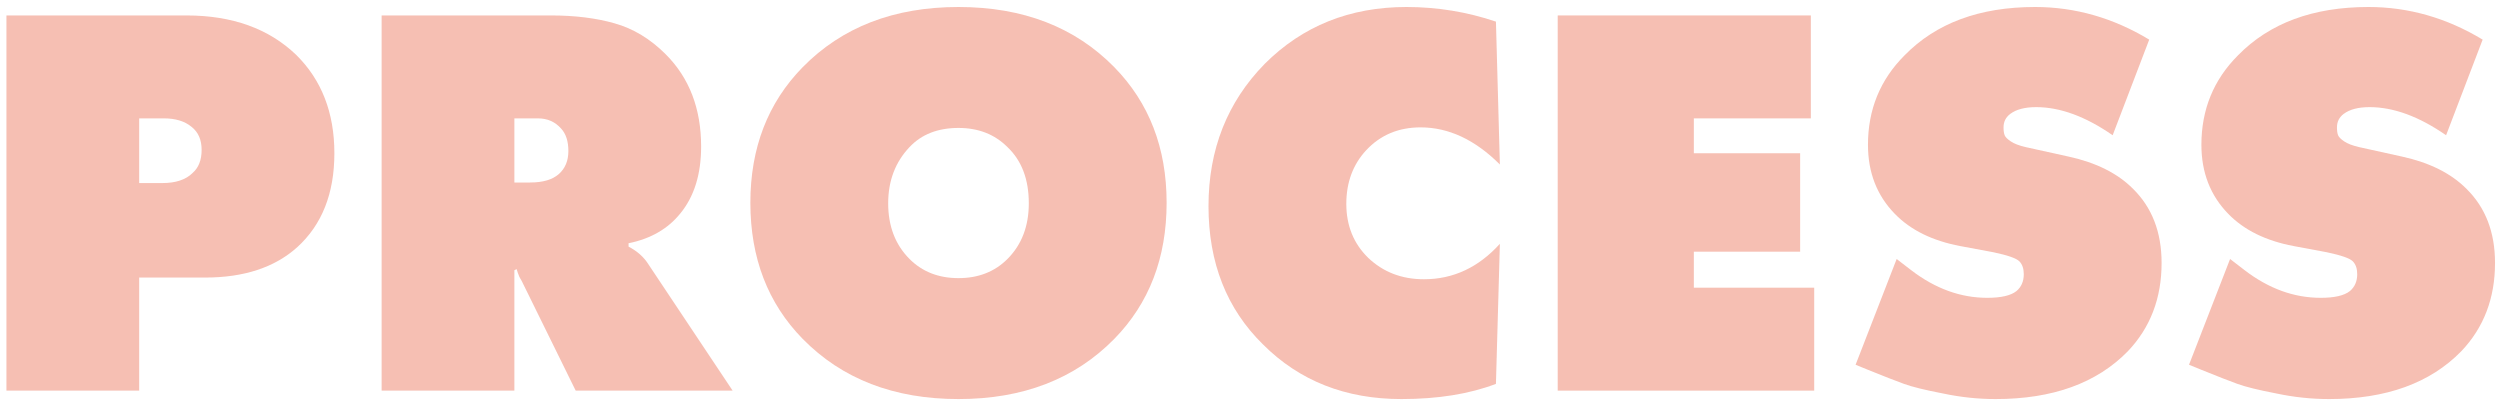
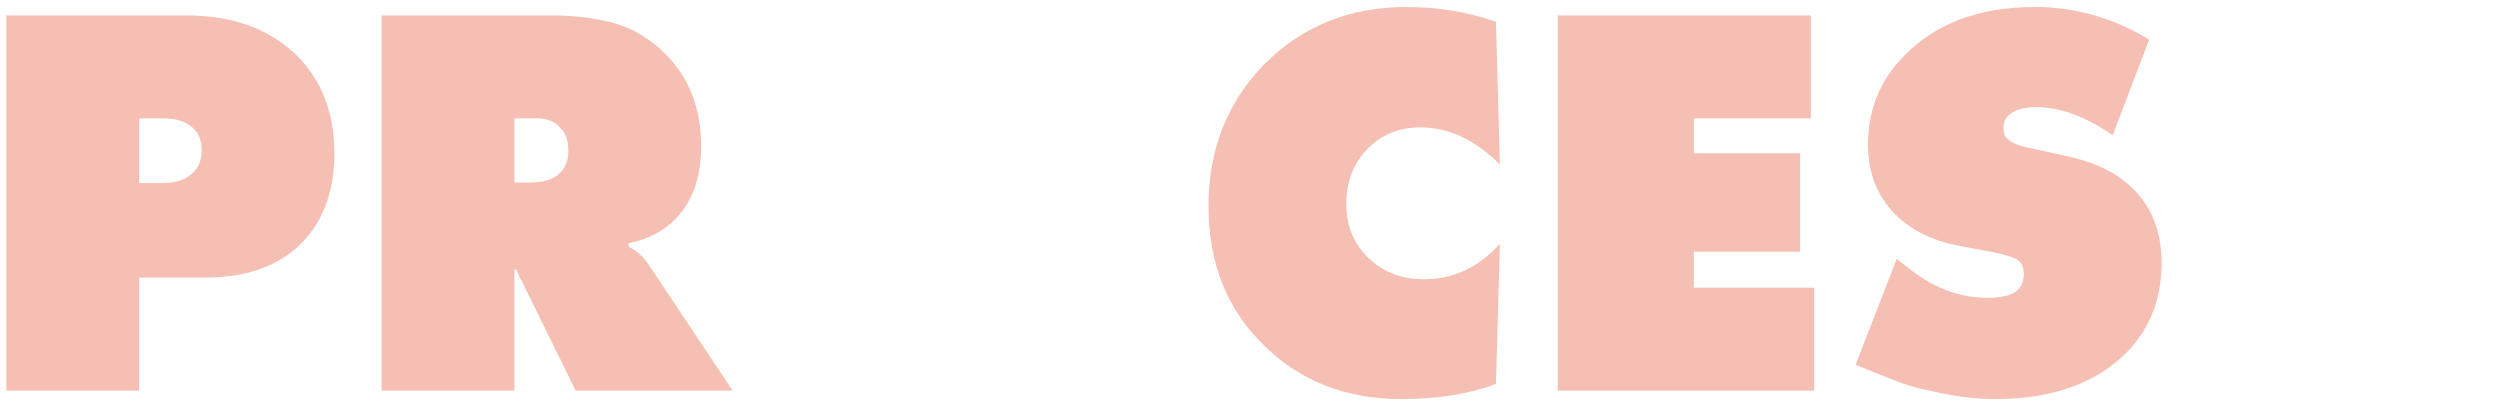
<svg xmlns="http://www.w3.org/2000/svg" width="320" height="52" viewBox="0 0 320 52" fill="none">
  <path d="M17.816 50H0.824V1.976H23.864C29.72 1.976 34.4 3.656 37.904 7.016C41.168 10.232 42.8 14.432 42.8 19.616C42.8 24.752 41.216 28.76 38.048 31.64C35.168 34.232 31.232 35.528 26.24 35.528H17.816V50ZM17.816 15.152V23.432H20.768C22.496 23.432 23.792 23 24.656 22.136C25.424 21.464 25.808 20.48 25.808 19.184C25.808 17.888 25.376 16.904 24.512 16.232C23.648 15.512 22.472 15.152 20.984 15.152H17.816Z" fill="#E02900" fill-opacity="0.3" />
  <path d="M65.84 50H48.848V1.976H70.52C73.592 1.976 76.304 2.312 78.656 2.984C81.056 3.656 83.24 4.976 85.208 6.944C88.232 9.968 89.744 13.904 89.744 18.752C89.744 22.304 88.856 25.16 87.08 27.32C85.496 29.288 83.288 30.56 80.456 31.136V31.568C81.56 32.144 82.4 32.888 82.976 33.8L93.776 50H73.688L66.776 35.96L66.488 35.456C66.344 35.12 66.224 34.784 66.128 34.448L65.84 34.592V50ZM65.84 15.152V23.36H67.856C69.488 23.36 70.712 23 71.528 22.28C72.344 21.56 72.752 20.576 72.752 19.328C72.752 18.08 72.44 17.12 71.816 16.448C71.048 15.584 70.064 15.152 68.864 15.152H65.84Z" fill="#E02900" fill-opacity="0.3" />
-   <path d="M149.327 25.952C149.327 33.008 147.095 38.816 142.631 43.376C137.591 48.512 130.943 51.08 122.687 51.08C114.431 51.08 107.783 48.512 102.743 43.376C98.279 38.816 96.047 33.008 96.047 25.952C96.047 18.944 98.279 13.16 102.743 8.6C107.783 3.464 114.431 0.896 122.687 0.896C130.943 0.896 137.591 3.464 142.631 8.6C147.095 13.16 149.327 18.944 149.327 25.952ZM122.687 16.376C120.047 16.376 117.959 17.192 116.423 18.824C114.599 20.744 113.687 23.144 113.687 26.024C113.687 28.952 114.599 31.328 116.423 33.152C118.055 34.784 120.143 35.6 122.687 35.6C125.231 35.6 127.319 34.784 128.951 33.152C130.775 31.328 131.687 28.952 131.687 26.024C131.687 22.952 130.775 20.552 128.951 18.824C127.319 17.192 125.231 16.376 122.687 16.376Z" fill="#E02900" fill-opacity="0.3" />
  <path d="M191.984 31.208L191.48 49.136C188.072 50.432 184.04 51.08 179.384 51.08C172.232 51.08 166.328 48.752 161.672 44.096C157.016 39.536 154.688 33.632 154.688 26.384C154.688 19.136 157.088 13.064 161.888 8.168C166.736 3.32 172.784 0.896 180.032 0.896C183.968 0.896 187.784 1.52 191.48 2.768L191.984 21.056C188.816 17.888 185.432 16.304 181.832 16.304C179 16.304 176.672 17.288 174.848 19.256C173.168 21.08 172.328 23.36 172.328 26.096C172.328 28.88 173.264 31.184 175.136 33.008C177.056 34.832 179.432 35.744 182.264 35.744C186.008 35.744 189.248 34.232 191.984 31.208Z" fill="#E02900" fill-opacity="0.3" />
  <path d="M232.219 50H199.387V1.976H231.787V15.152H216.811V19.616H230.419V32.216H216.811V36.824H232.219V50Z" fill="#E02900" fill-opacity="0.3" />
  <path d="M275.1 5.072L270.42 17.312C266.964 14.912 263.7 13.712 260.628 13.712C259.188 13.712 258.084 14 257.316 14.576C256.74 15.008 256.452 15.584 256.452 16.304C256.452 16.736 256.5 17.072 256.596 17.312C256.692 17.552 256.956 17.816 257.388 18.104C257.82 18.392 258.444 18.632 259.26 18.824L264.804 20.048C268.308 20.816 271.044 22.184 273.012 24.152C275.46 26.552 276.684 29.72 276.684 33.656C276.684 38.168 275.244 41.936 272.364 44.96C268.38 49.04 262.74 51.08 255.444 51.08C253.188 51.08 250.932 50.84 248.676 50.36C246.42 49.928 244.764 49.52 243.708 49.136C242.652 48.752 241.116 48.152 239.1 47.336L237.516 46.688L242.772 33.152L244.644 34.592C247.716 36.944 250.956 38.12 254.364 38.12C256.14 38.12 257.388 37.832 258.108 37.256C258.732 36.728 259.044 36.008 259.044 35.096C259.044 34.376 258.852 33.824 258.468 33.44C258.084 33.056 256.98 32.672 255.156 32.288L250.908 31.496C247.356 30.824 244.572 29.456 242.556 27.392C240.252 25.04 239.1 22.088 239.1 18.536C239.1 14.024 240.66 10.208 243.78 7.088C247.812 2.96 253.38 0.896 260.484 0.896C265.62 0.896 270.492 2.288 275.1 5.072Z" fill="#E02900" fill-opacity="0.3" />
-   <path d="M317.779 5.072L313.099 17.312C309.643 14.912 306.379 13.712 303.307 13.712C301.867 13.712 300.763 14 299.995 14.576C299.419 15.008 299.131 15.584 299.131 16.304C299.131 16.736 299.179 17.072 299.275 17.312C299.371 17.552 299.635 17.816 300.067 18.104C300.499 18.392 301.123 18.632 301.939 18.824L307.483 20.048C310.987 20.816 313.723 22.184 315.691 24.152C318.139 26.552 319.363 29.72 319.363 33.656C319.363 38.168 317.923 41.936 315.043 44.96C311.059 49.04 305.419 51.08 298.123 51.08C295.867 51.08 293.611 50.84 291.355 50.36C289.099 49.928 287.443 49.52 286.387 49.136C285.331 48.752 283.795 48.152 281.779 47.336L280.195 46.688L285.451 33.152L287.323 34.592C290.395 36.944 293.635 38.12 297.043 38.12C298.819 38.12 300.067 37.832 300.787 37.256C301.411 36.728 301.723 36.008 301.723 35.096C301.723 34.376 301.531 33.824 301.147 33.44C300.763 33.056 299.659 32.672 297.835 32.288L293.587 31.496C290.035 30.824 287.251 29.456 285.235 27.392C282.931 25.04 281.779 22.088 281.779 18.536C281.779 14.024 283.339 10.208 286.459 7.088C290.491 2.96 296.059 0.896 303.163 0.896C308.299 0.896 313.171 2.288 317.779 5.072Z" fill="#E02900" fill-opacity="0.3" />
</svg>